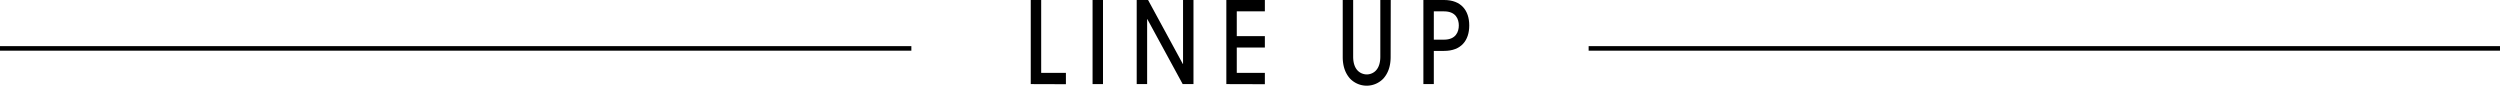
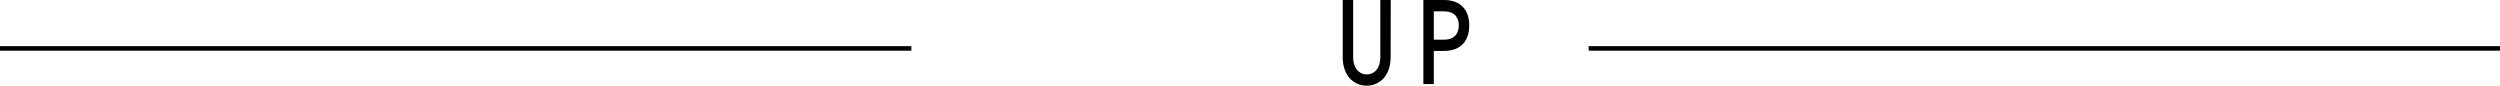
<svg xmlns="http://www.w3.org/2000/svg" width="1100" height="37.7" viewBox="0 0 1100 37.7">
  <defs>
    <style>.cls-1{fill:none;stroke:#000;stroke-miterlimit:10;stroke-width:2px;}</style>
  </defs>
  <g id="レイヤー_2" data-name="レイヤー 2">
    <g id="レイヤー_1-2" data-name="レイヤー 1">
-       <path d="M453.53,37V0h4.59V32.05H469v5Z" />
-       <path d="M480.73,37V0h4.59V37Z" />
-       <path d="M520.38,37,504.82,8.4h-.08V37h-4.59V0h5l15.3,28.15h.09V0h4.59V37Z" />
-       <path d="M539.59,37V0h16.95V5H544.18v10.9h12.36v5H544.18V32.05h12.36v5Z" />
      <path d="M611.88,25.05c0,4.2-1.19,7.25-3.19,9.5a10.15,10.15,0,0,1-14.7,0c-2-2.25-3.19-5.3-3.19-9.5V0h4.59V24.9c0,6.85,4.25,7.85,6,7.85s5.95-1,5.95-7.85V0h4.59Z" />
      <path d="M630.88,37h-4.59V0h9.09c7.52,0,11.09,4.6,11.09,11.2s-3.57,11.2-11.09,11.2h-4.5Zm0-19.55h4.5c5.23,0,6.5-3.5,6.5-6.25S640.61,5,635.38,5h-4.5Z" />
      <line class="cls-1" x1="1100" y1="21.3" x2="699" y2="21.3" />
      <line class="cls-1" x1="401" y1="21.3" y2="21.3" />
    </g>
  </g>
</svg>